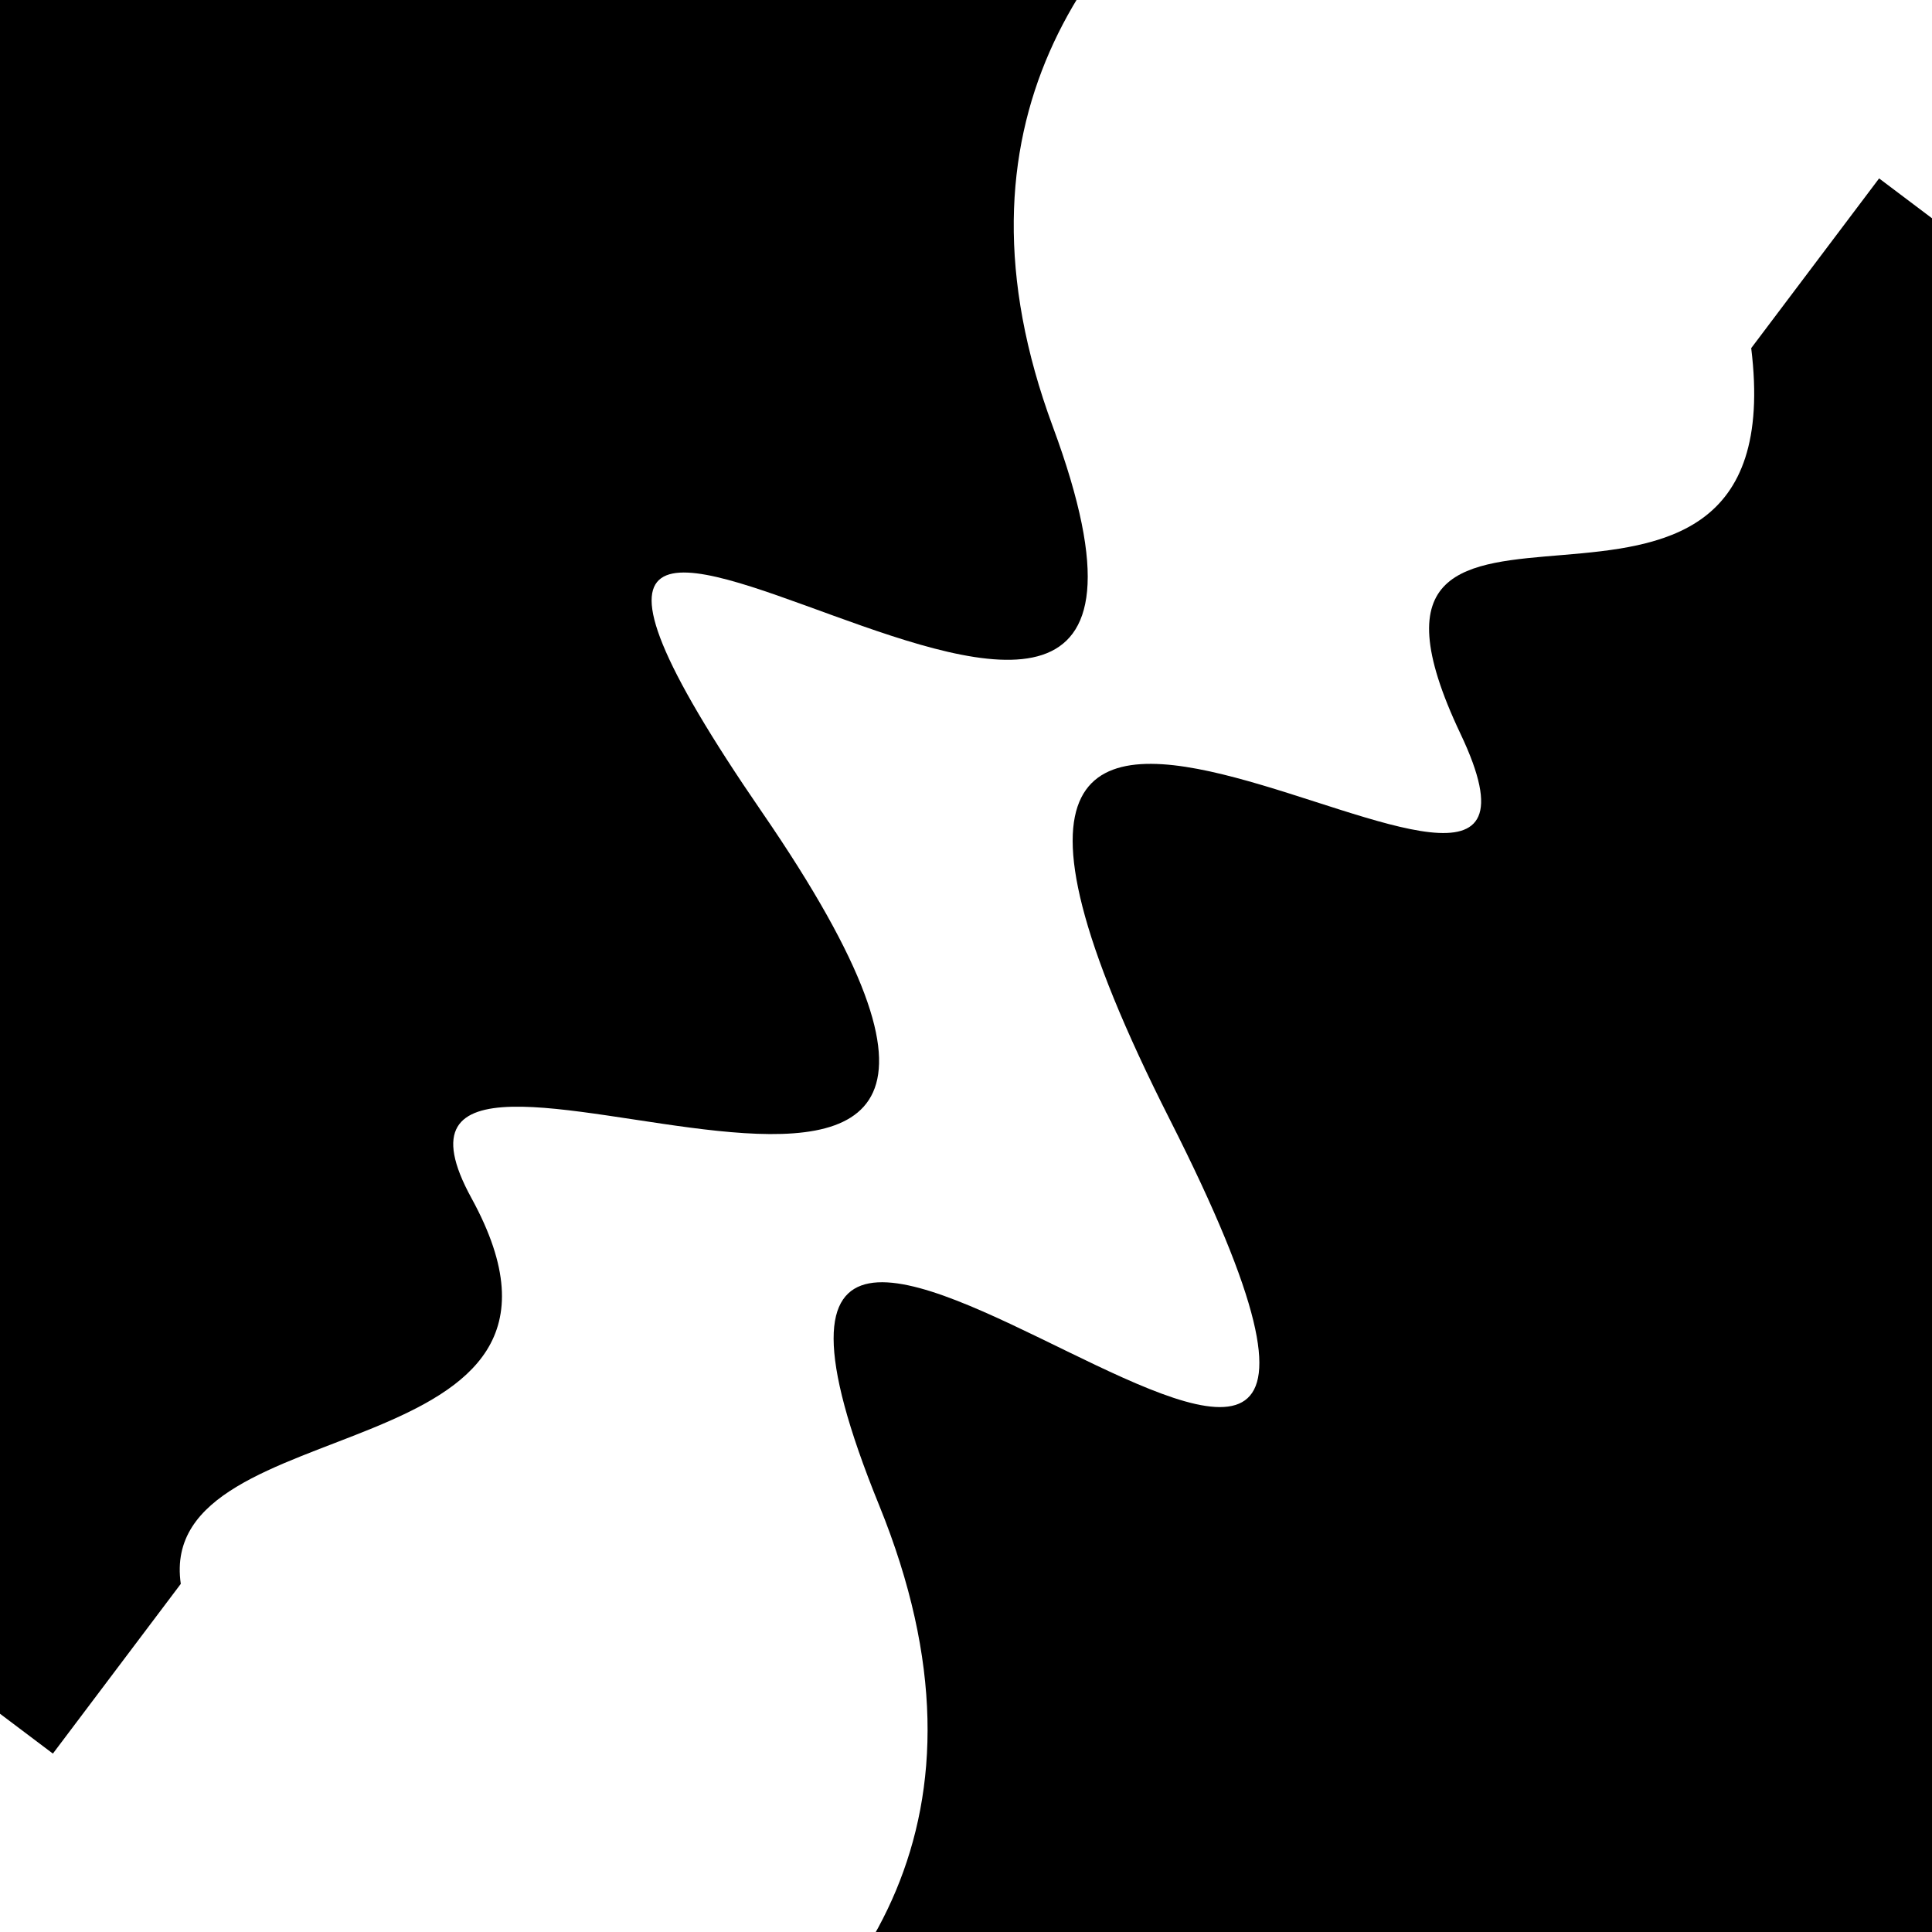
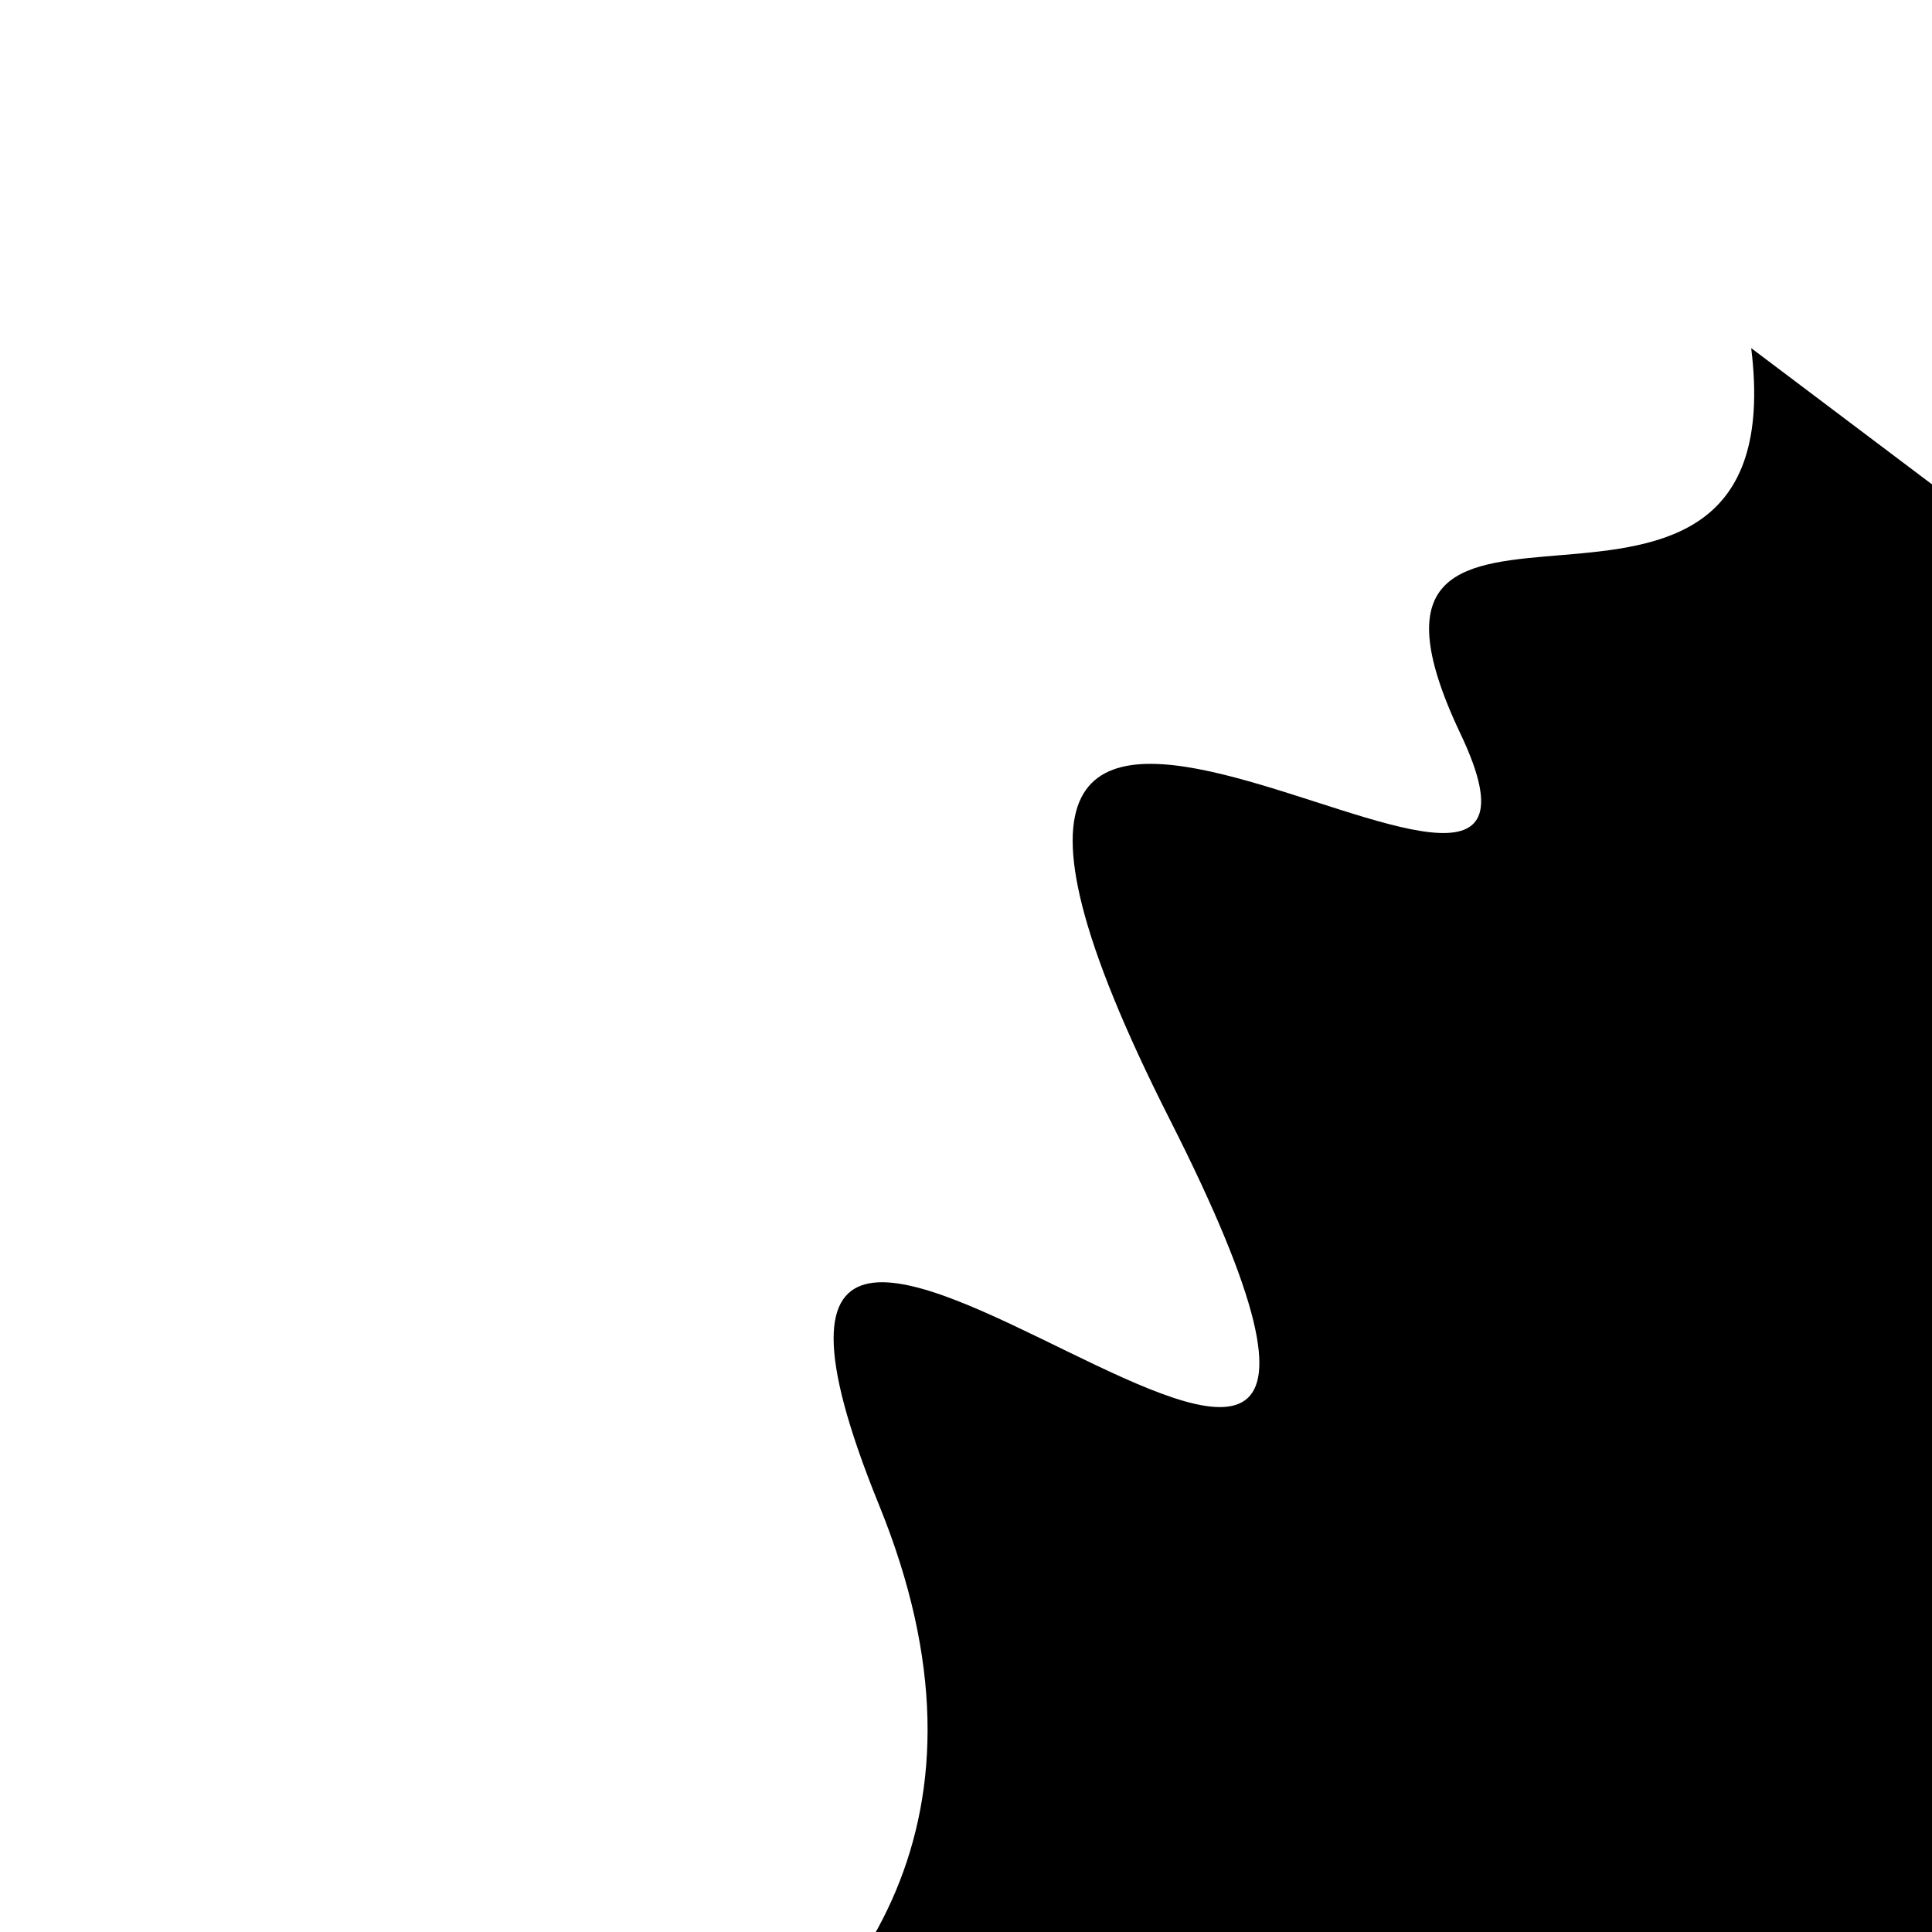
<svg xmlns="http://www.w3.org/2000/svg" viewBox="0 0 1000 1000" height="1000" width="1000">
-   <rect x="0" y="0" width="1000" height="1000" fill="#ffffff" />
  <g transform="rotate(127 500.0 500.0)">
-     <path d="M -250.0 632.12 S   70.41  912.02  250.00  632.12  377.82  997.28  500.00  632.12  682.51  781.71  750.00  632.12  933.72  699.00 1000.00  632.12 h 110 V 2000 H -250.0 Z" fill="hsl(317.2, 20%, 29.365%)" />
-   </g>
+     </g>
  <g transform="rotate(307 500.0 500.0)">
-     <path d="M -250.0 632.12 S   70.20  932.96  250.00  632.12  312.99 1013.21  500.00  632.12  661.25  801.75  750.00  632.12  860.73  766.62 1000.00  632.12 h 110 V 2000 H -250.0 Z" fill="hsl(377.2, 20%, 44.365%)" />
+     <path d="M -250.0 632.12 S   70.20  932.96  250.00  632.12  312.99 1013.21  500.00  632.12  661.25  801.75  750.00  632.12  860.73  766.62 1000.00  632.12 V 2000 H -250.0 Z" fill="hsl(377.2, 20%, 44.365%)" />
  </g>
</svg>